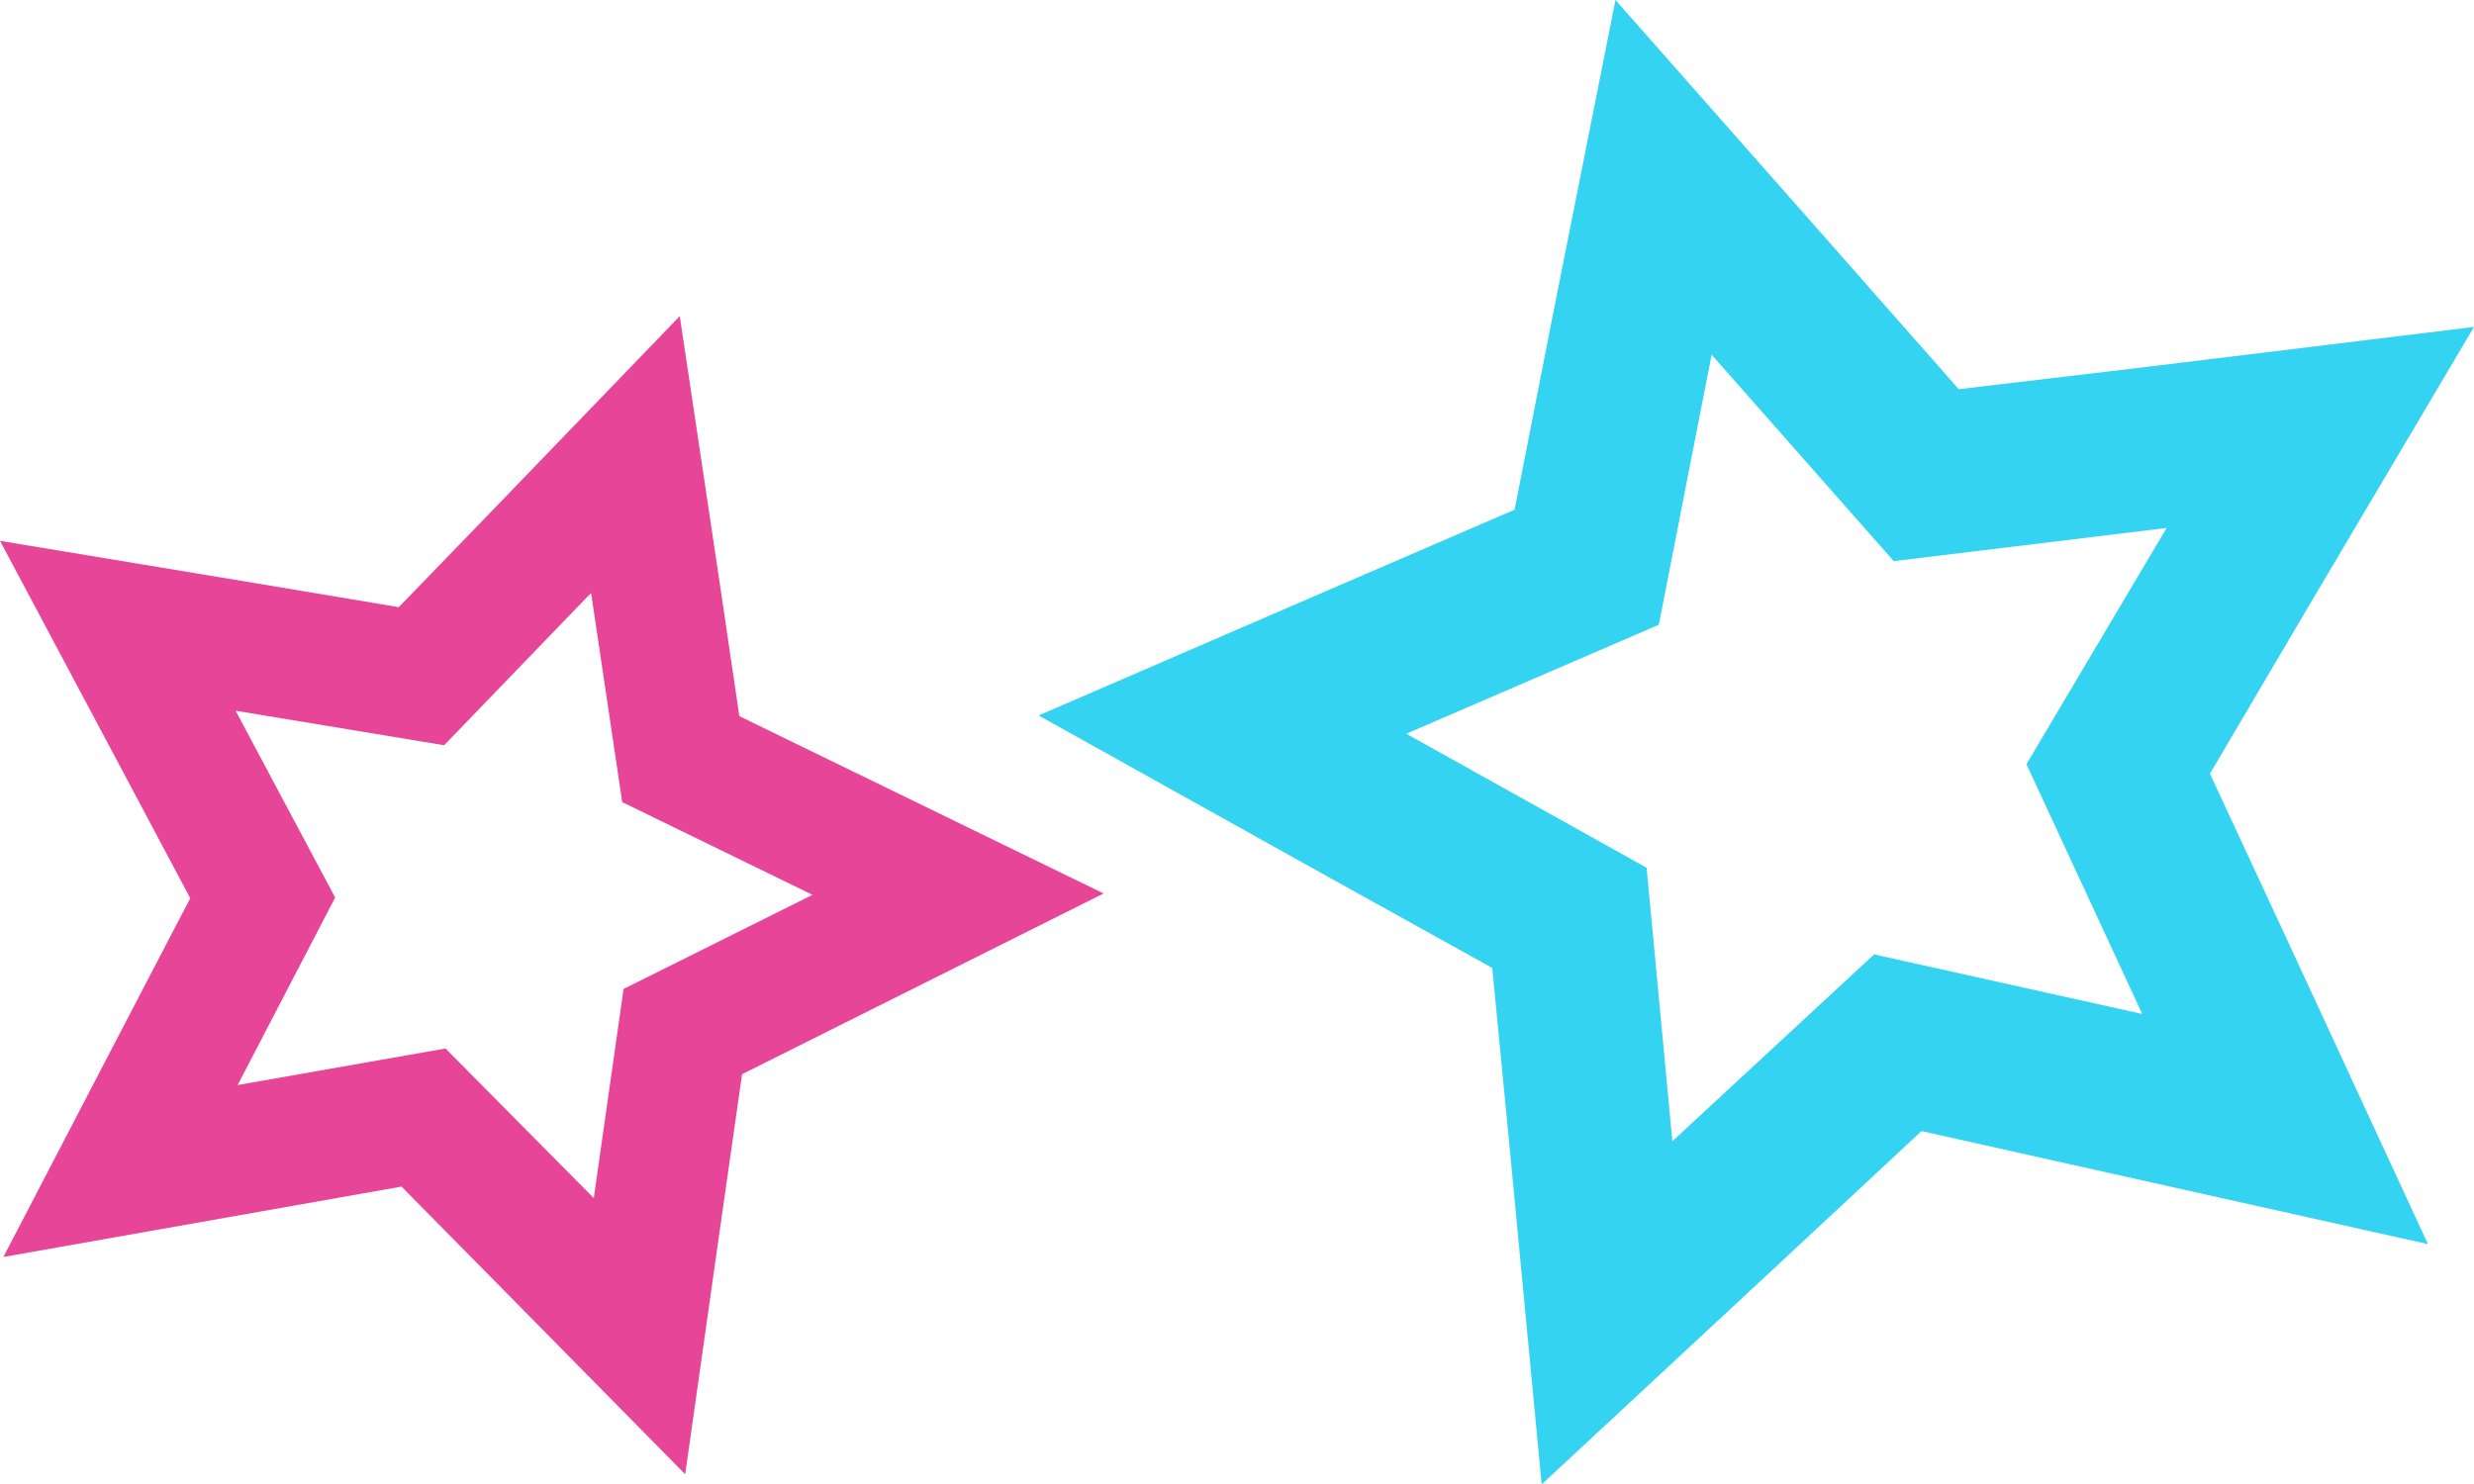
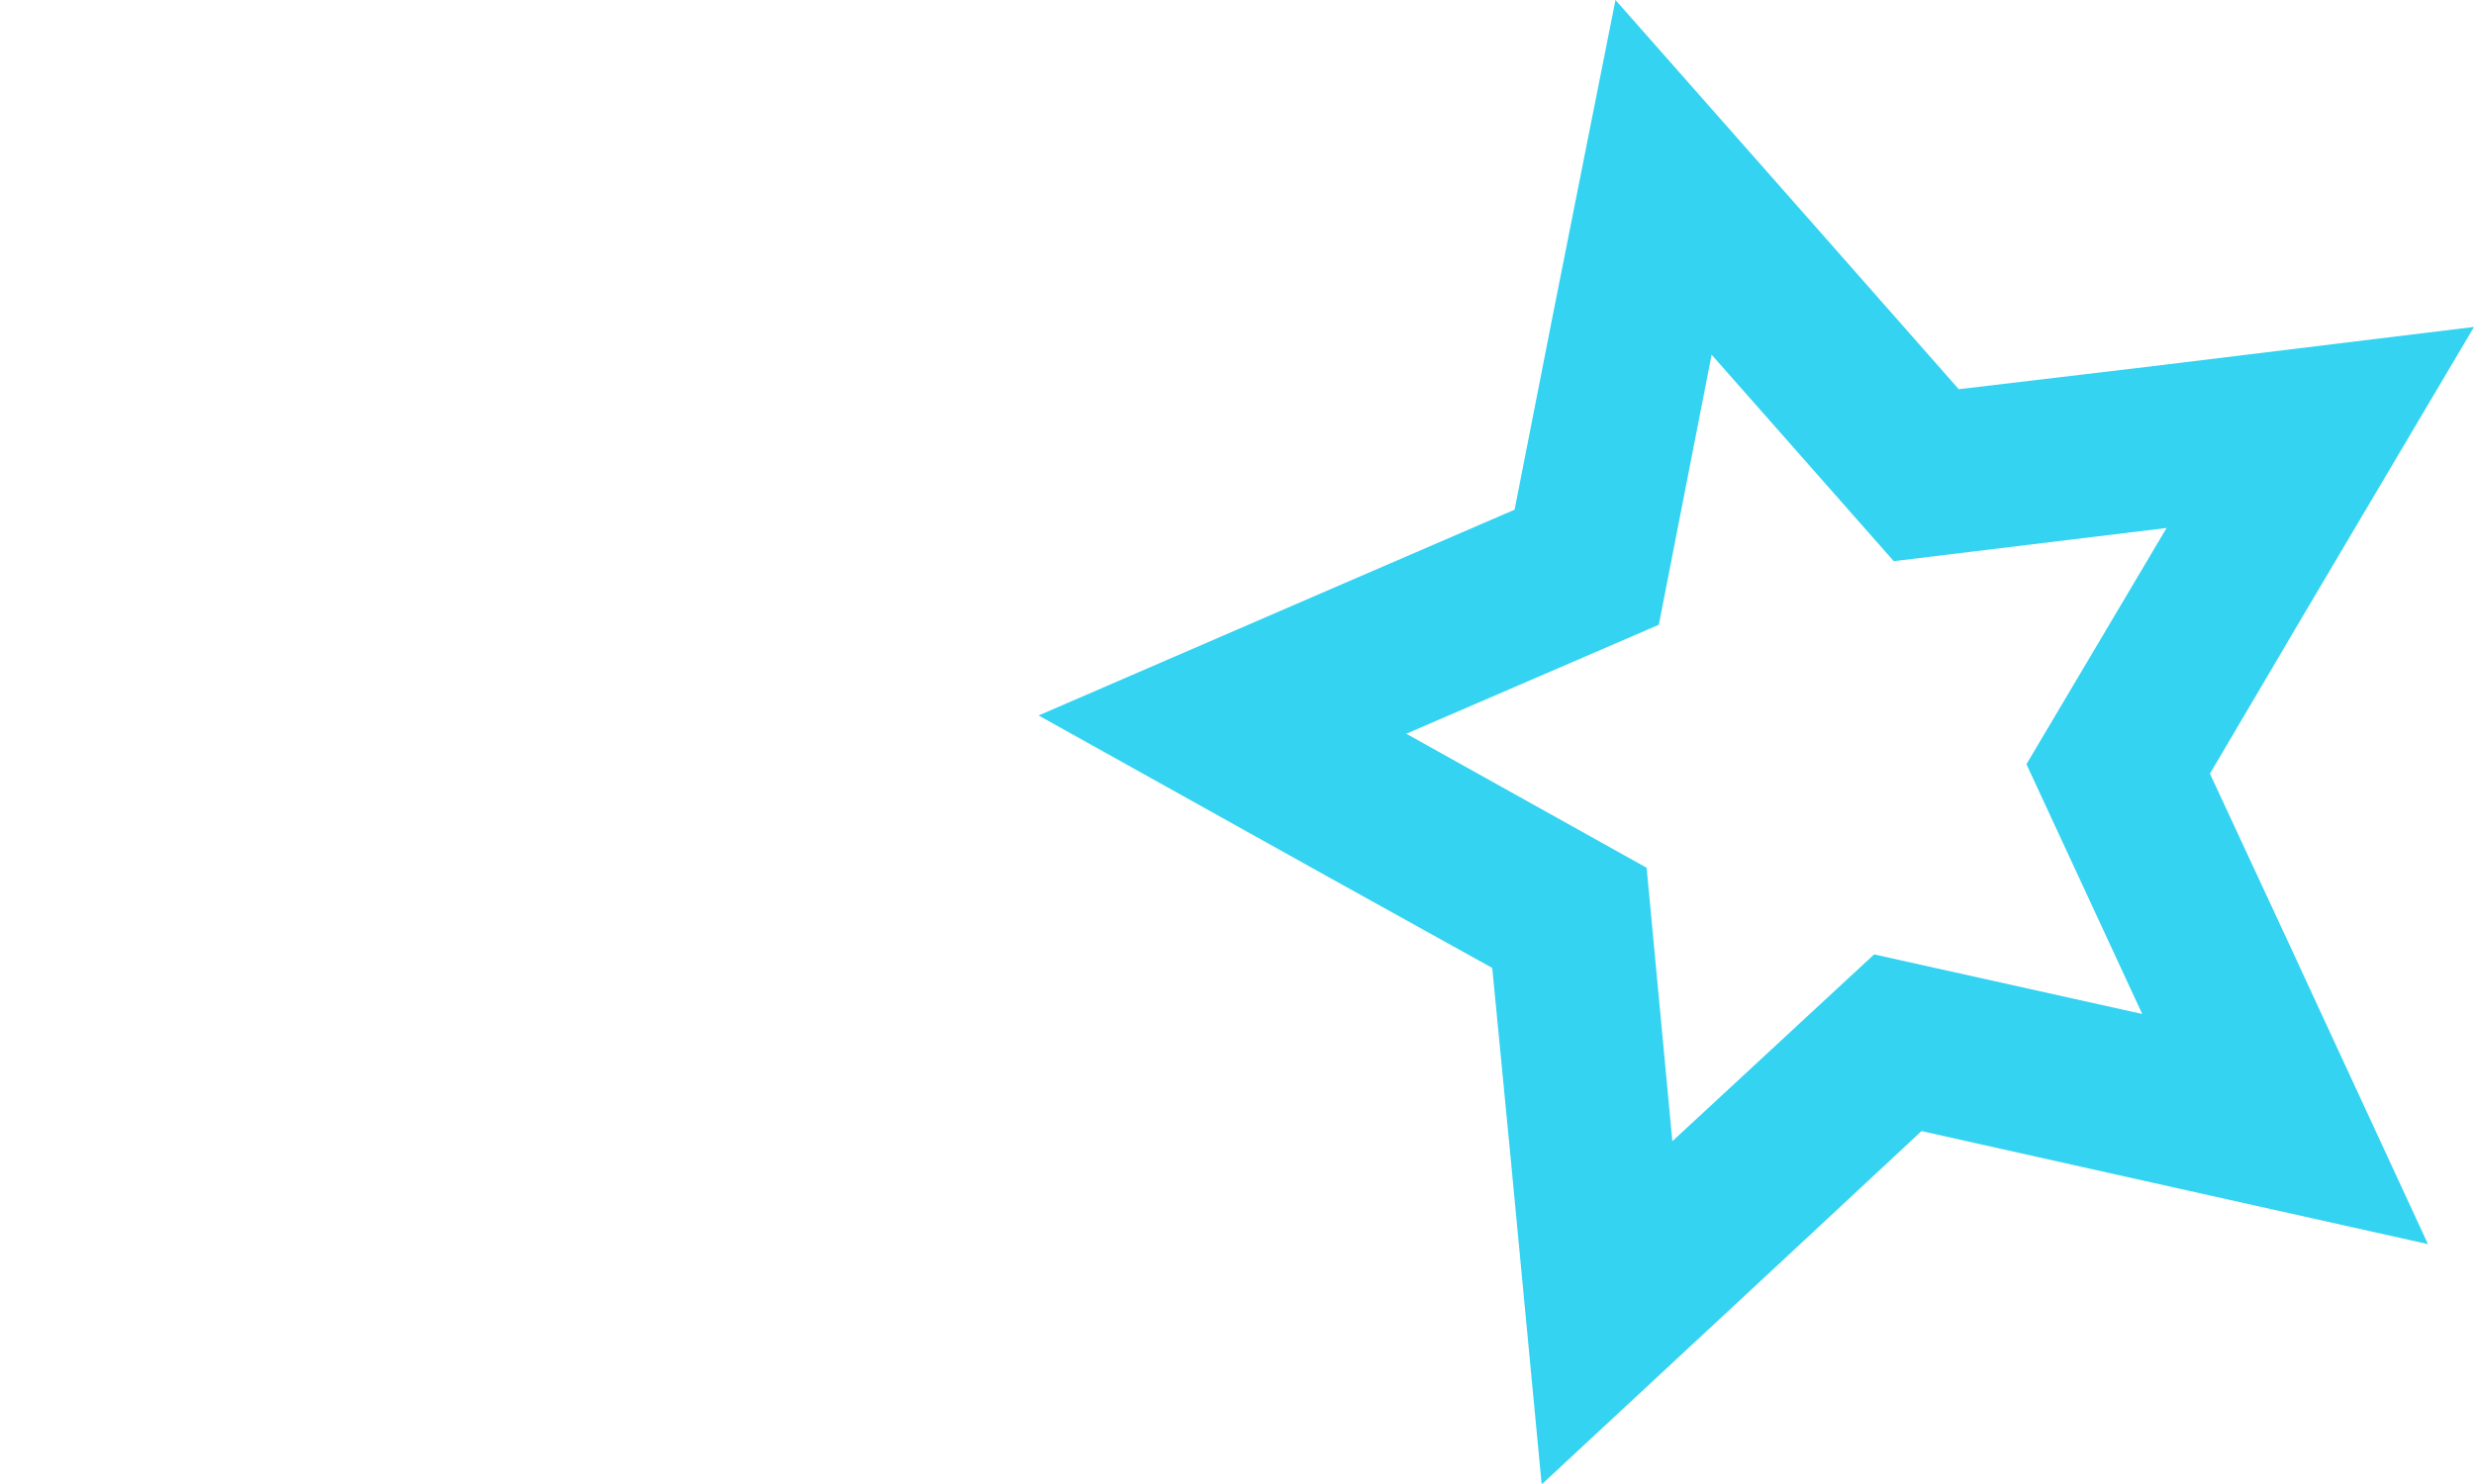
<svg xmlns="http://www.w3.org/2000/svg" version="1.1" id="Layer_1" x="0px" y="0px" viewBox="0 0 365.4 219.2" style="enable-background:new 0 0 365.4 219.2;" xml:space="preserve">
  <style type="text/css">
	.st0{fill:#33D3F1;}
	.st1{fill:#E74698;}
</style>
  <path class="st0" d="M252.8,52.4l26.9,30.5L320,78l-20.7,34.9l17.1,36.9l-39.6-8.8L247,168.6l-3.8-40.4l-35.5-19.8L245,92.3  L252.8,52.4 M238.6,0l-9.5,47.8l-5.4,27.5L198,86.4l-44.6,19.3l42.5,23.7l24.5,13.6l2.7,27.9l4.6,48.4l35.6-33.1l20.5-19.1l27.3,6.1  l47.5,10.6l-20.4-44.1l-11.8-25.4l14.2-24.1l24.8-41.9l-48.3,5.9l-27.8,3.3l-18.5-21L238.6,0L238.6,0z" />
-   <path class="st1" d="M87.3,87.6l4.6,30.9l28.1,13.7l-27.9,13.9L87.7,177l-21.9-22.1l-30.7,5.4l14.4-27.7L34.8,105l30.8,5.1  L87.3,87.6 M100.4,46.7L73.7,74.4L58.9,89.7L38,86.2L0,79.9l18.1,34l10,18.8l-9.8,18.8L0.5,185.7l37.9-6.7l20.9-3.7l14.9,15.1  l27,27.4l5.4-38.1l3-21l19-9.5L163,132l-34.7-16.9l-19.1-9.3l-3.1-21L100.4,46.7L100.4,46.7z" />
</svg>